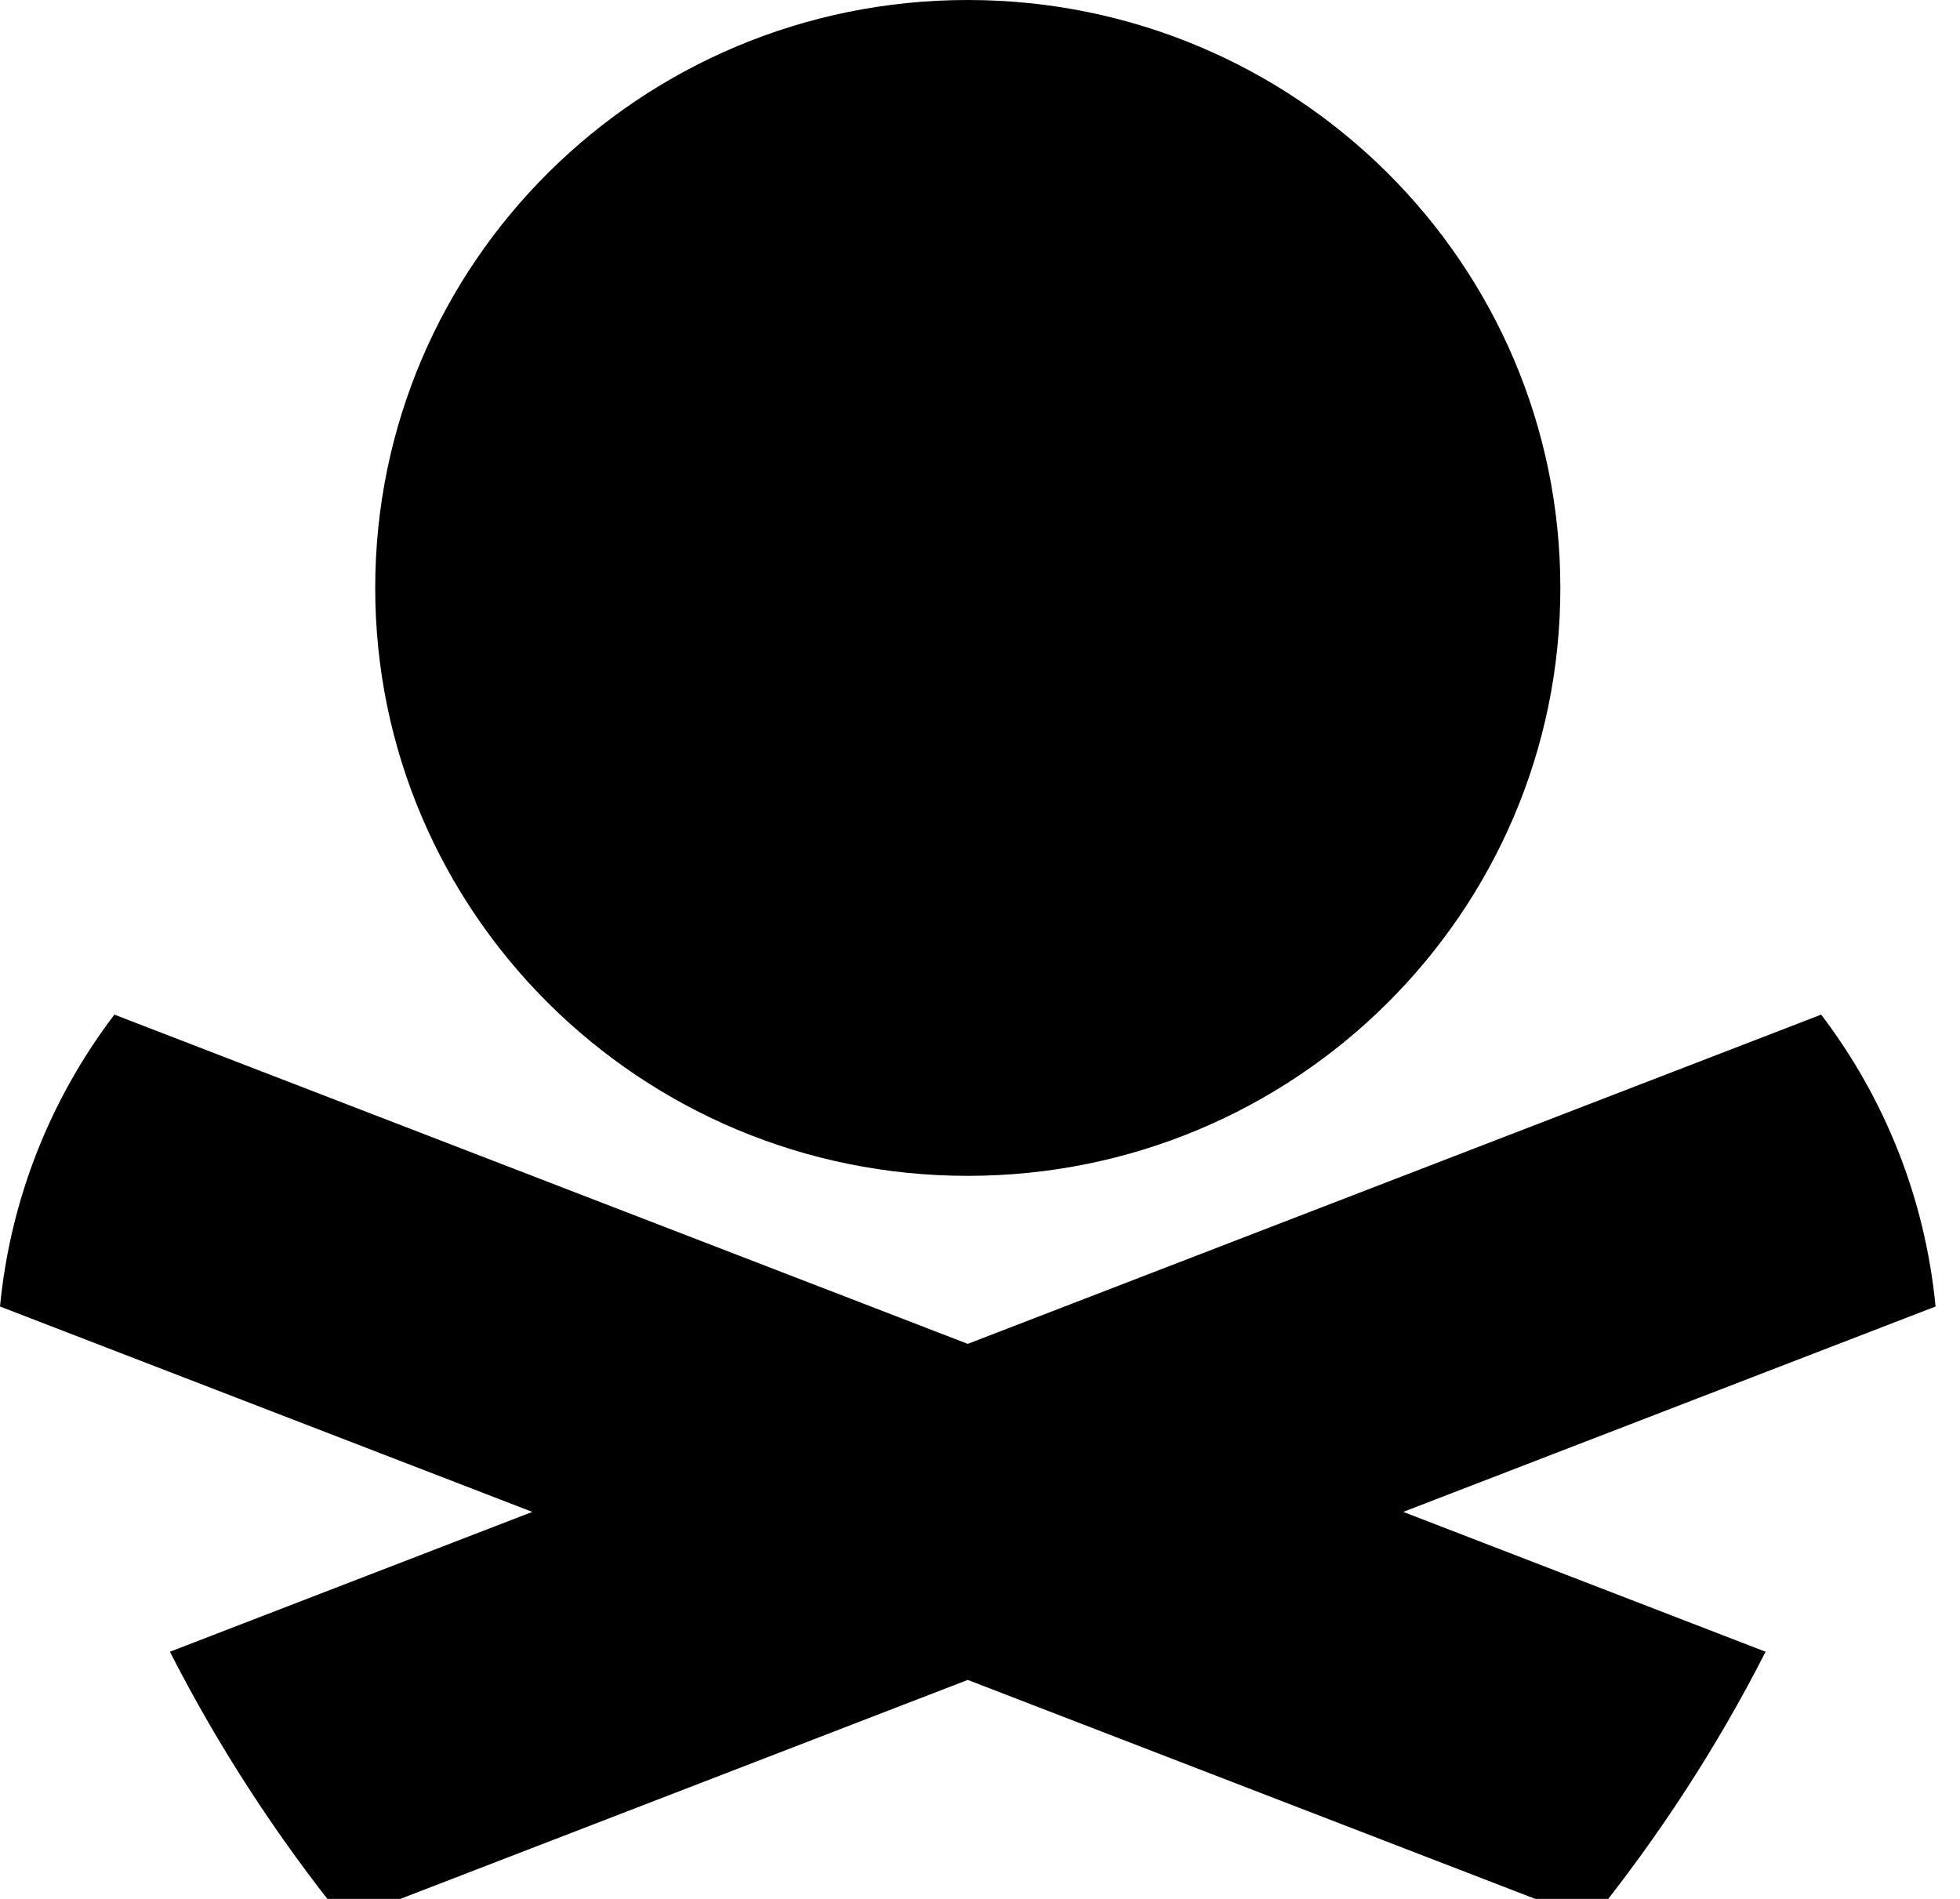
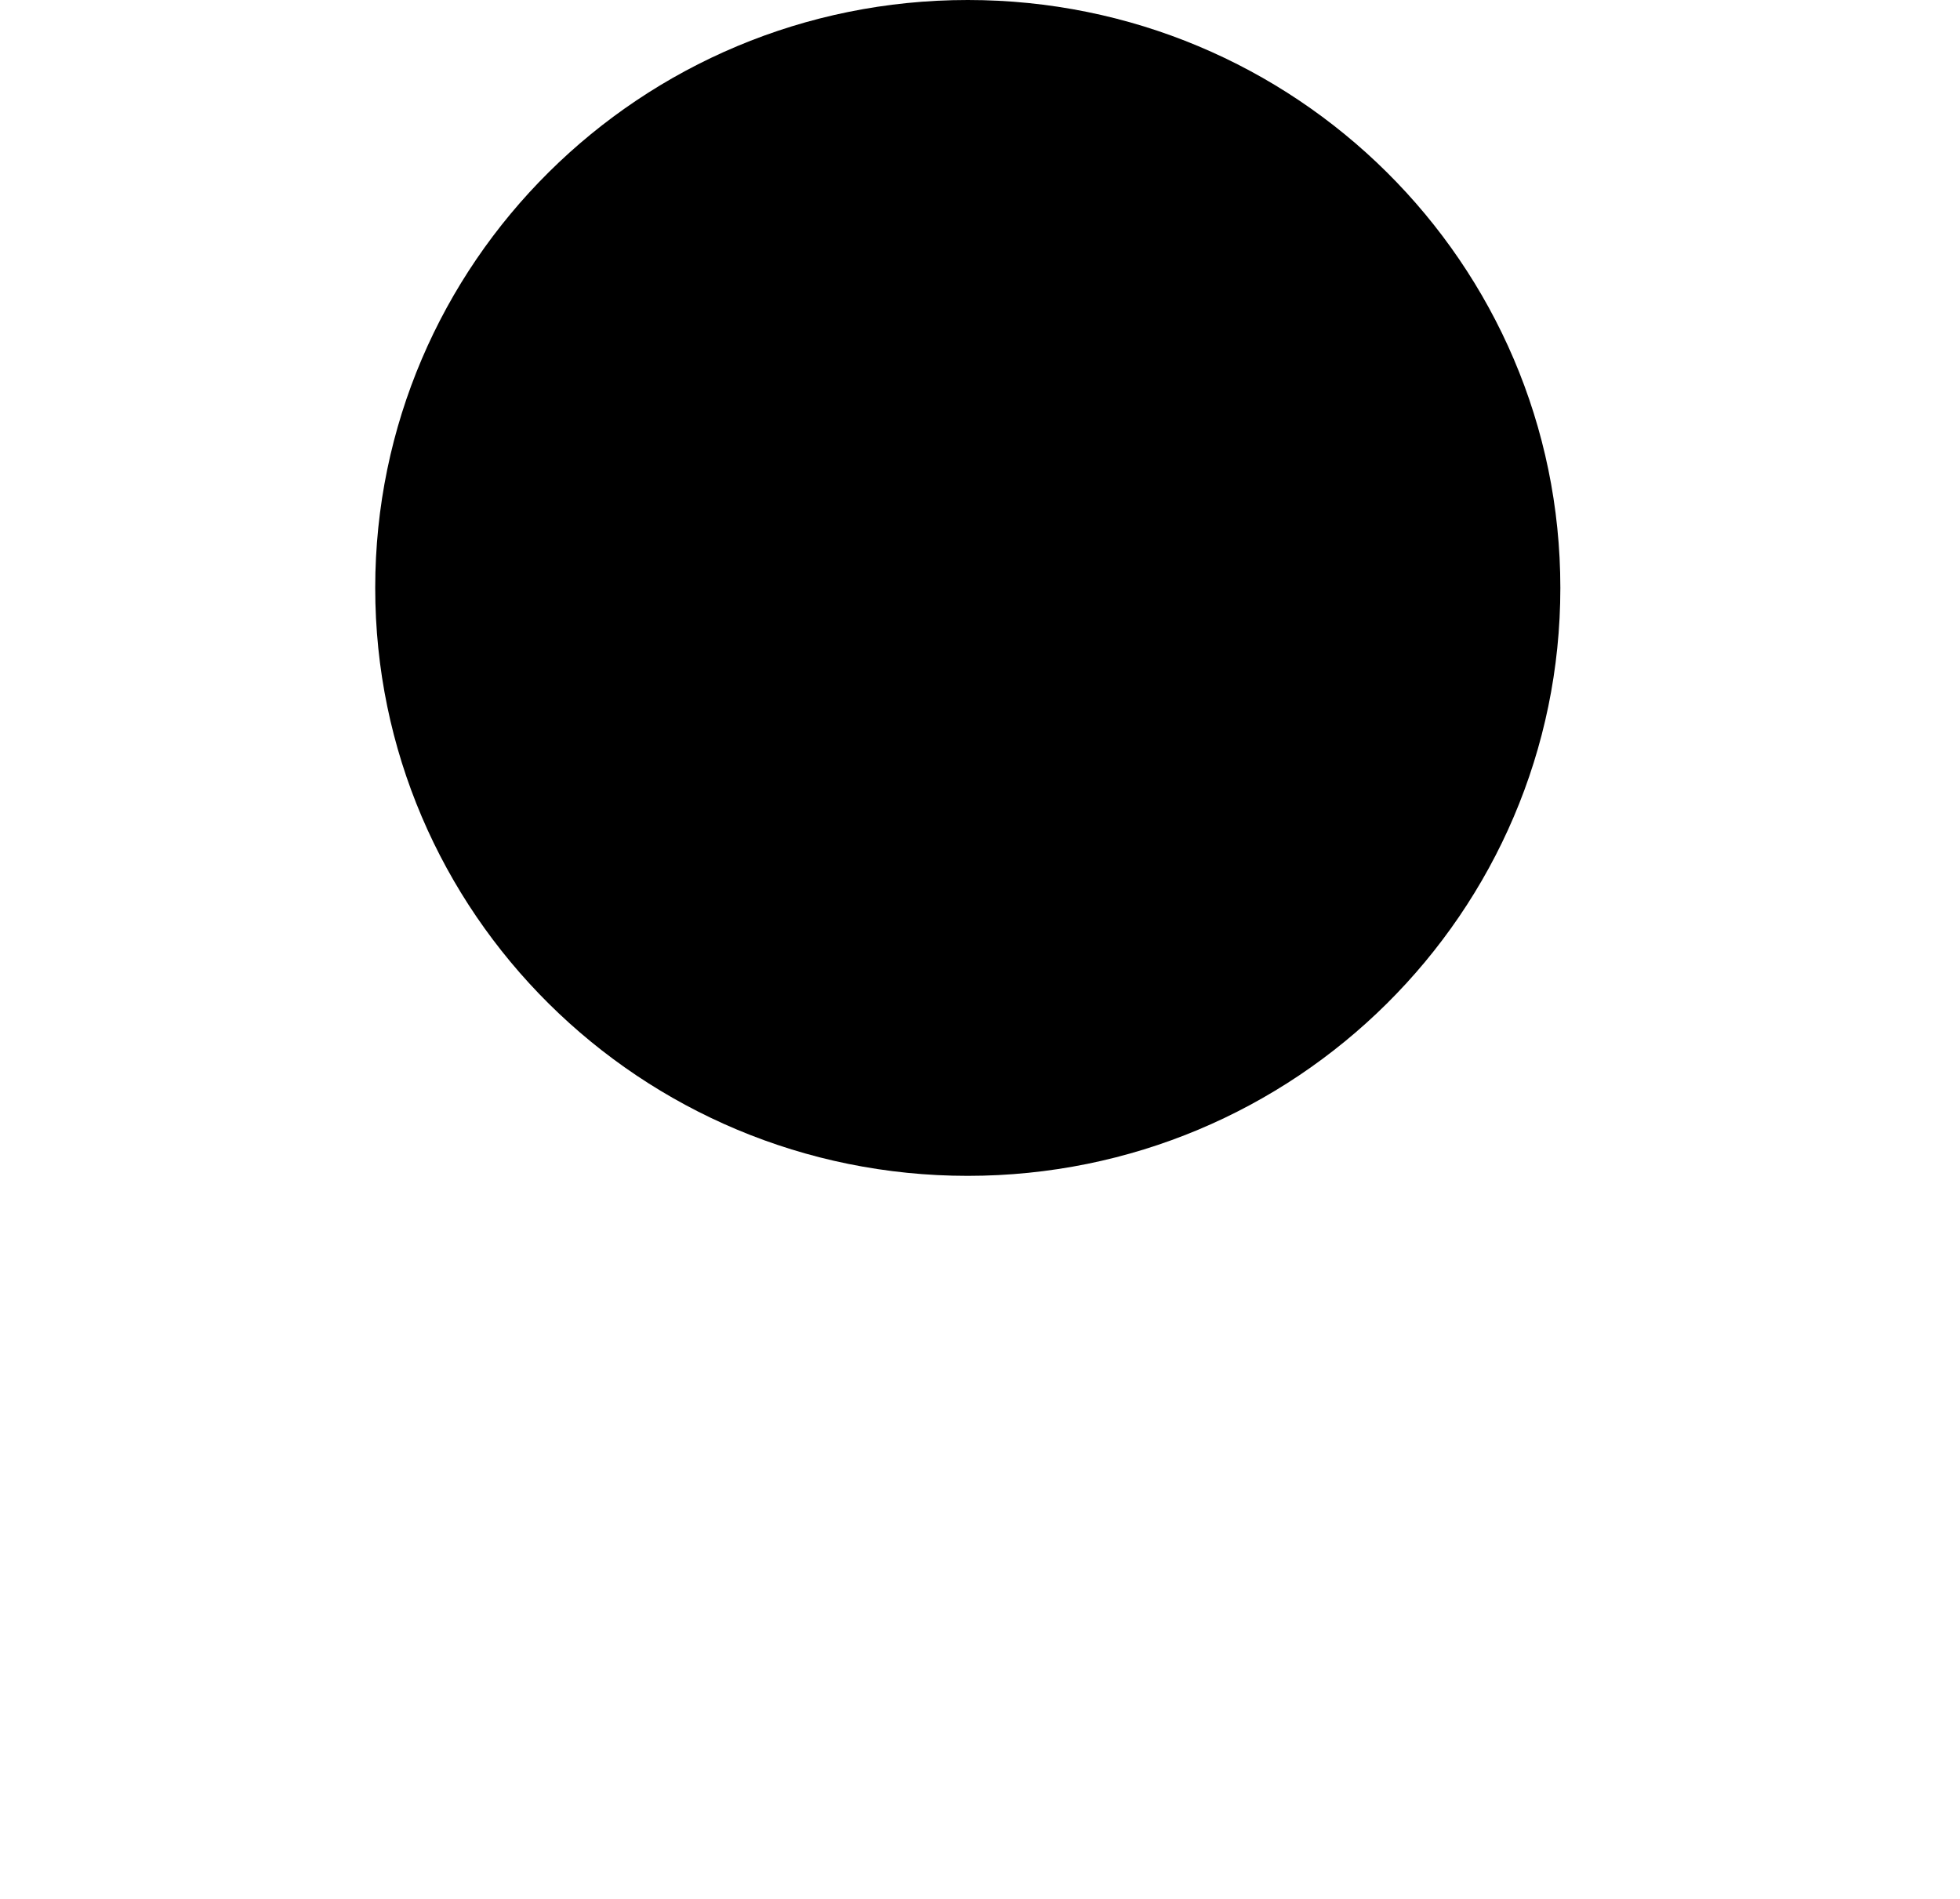
<svg xmlns="http://www.w3.org/2000/svg" width="32" height="31" viewBox="0 0 32 31" fill="none">
  <g clip-path="url(#clip0_12209_94026)">
    <path d="M15.8 19.196C21.143 19.196 25.475 14.899 25.475 9.598C25.475 4.297 21.143 0 15.8 0C10.457 0 6.126 4.297 6.126 9.598C6.126 14.899 10.457 19.196 15.8 19.196Z" fill="black" />
-     <path d="M31.601 21.329C31.429 19.547 30.76 17.913 29.733 16.564L15.8 21.939L1.868 16.564C0.841 17.913 0.172 19.547 0 21.329L8.691 24.682L2.774 26.965C3.569 28.524 4.525 29.99 5.623 31.352L15.8 27.425L25.978 31.352C27.076 29.99 28.032 28.524 28.826 26.965L22.91 24.682L31.601 21.329Z" fill="black" />
  </g>
  <defs>
    <clipPath id="clip0_12209_94026">
      <rect width="32" height="31" fill="white" />
    </clipPath>
  </defs>
</svg>